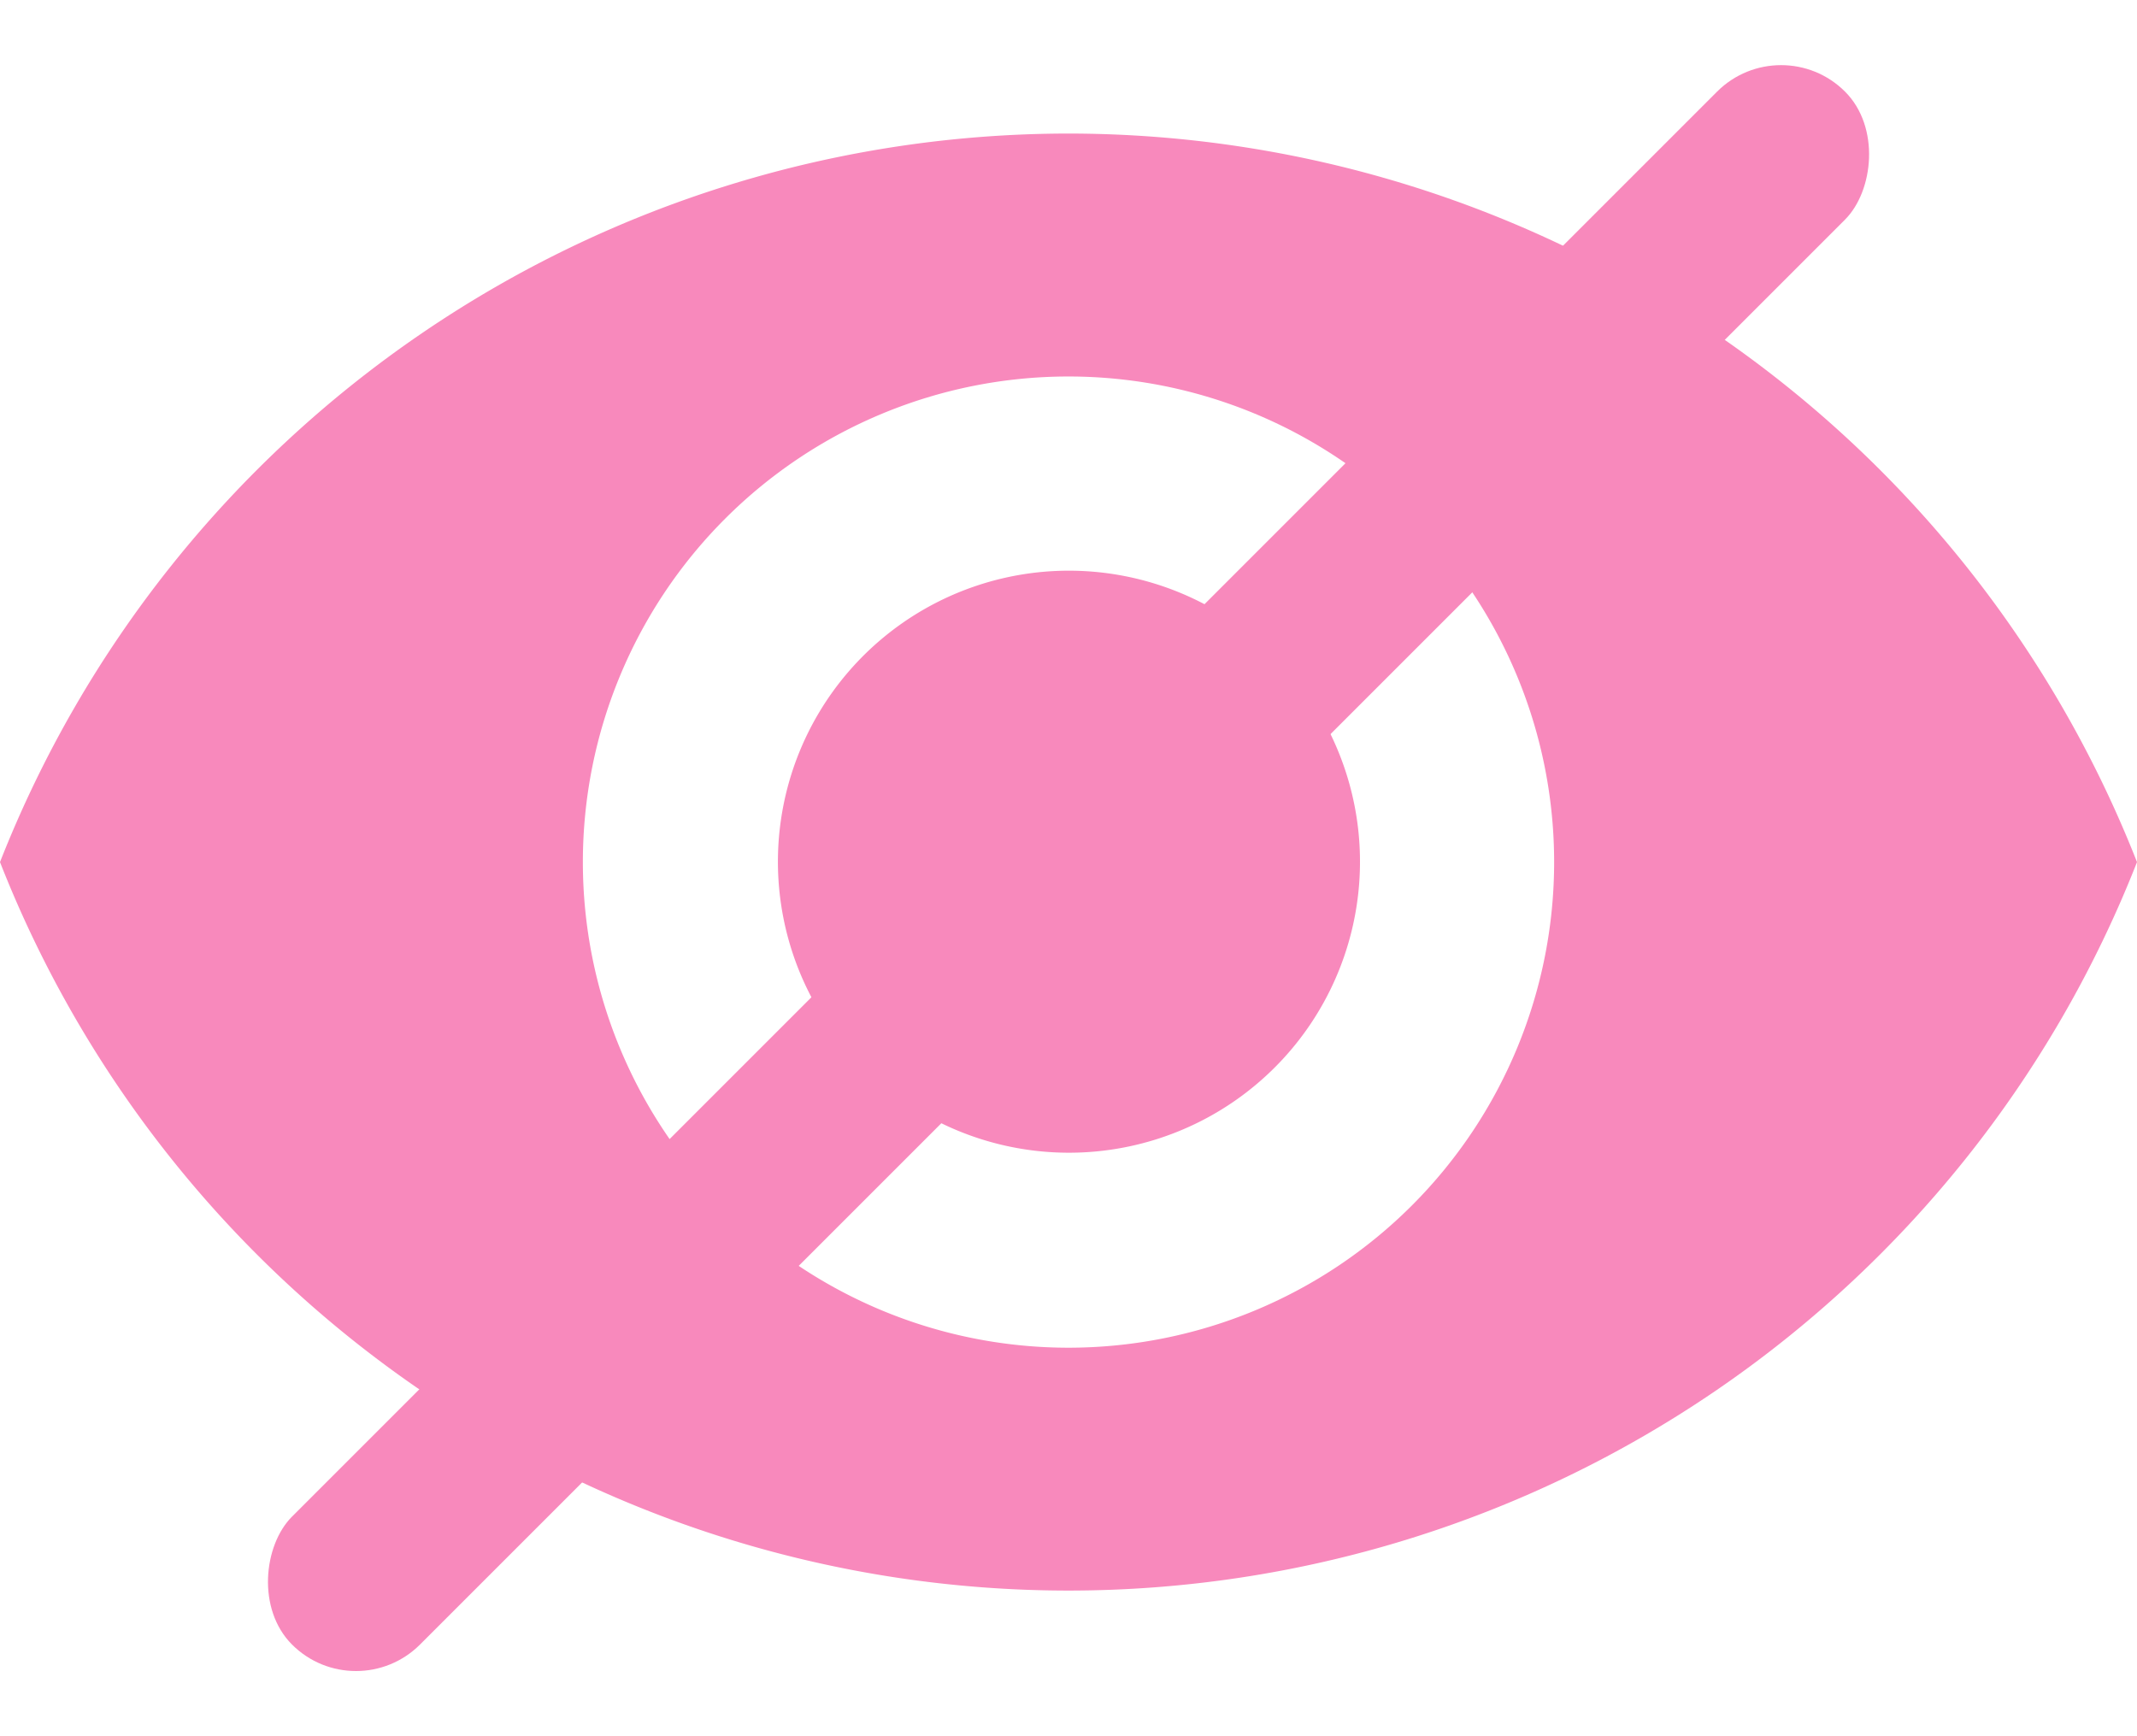
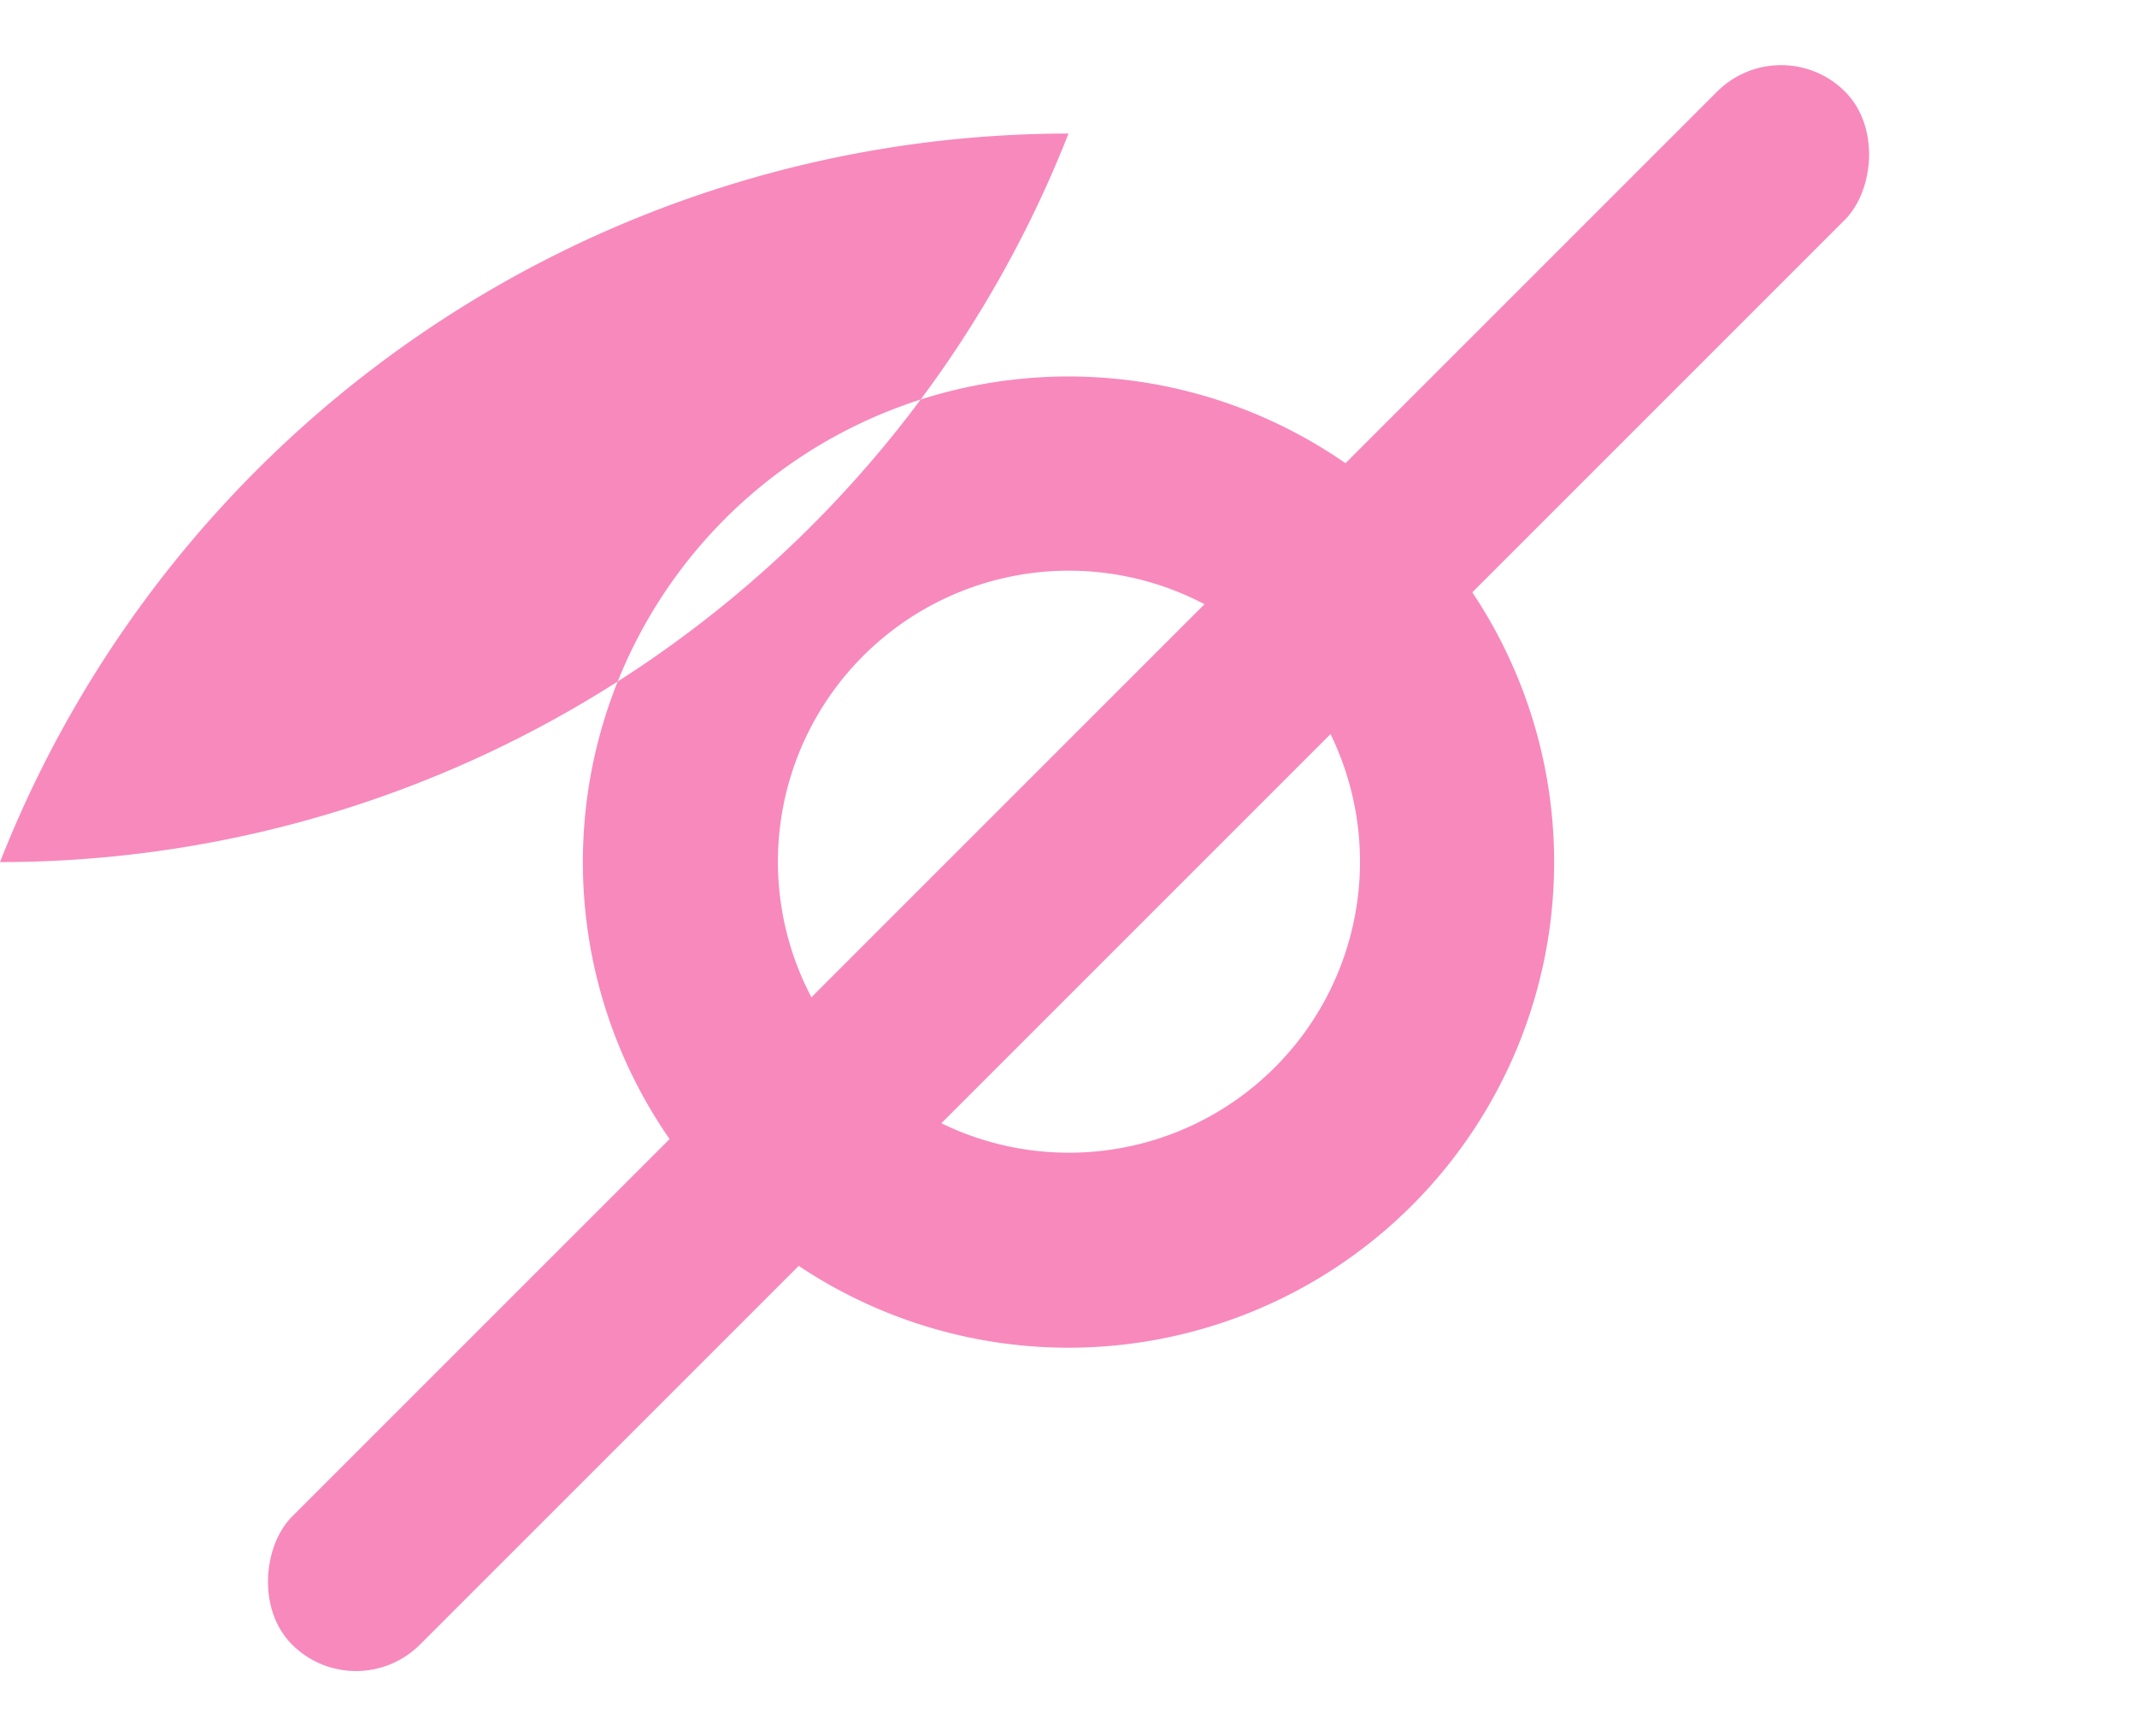
<svg xmlns="http://www.w3.org/2000/svg" width="16" height="13" viewBox="0 0 16 13">
  <g id="Group_1" data-name="Group 1" transform="translate(-218 -409)">
    <g id="Group_1-2" data-name="Group 1" transform="translate(-80 378)">
-       <rect id="Rectangle_1" data-name="Rectangle 1" width="16" height="13" transform="translate(298 31)" fill="none" />
-       <path id="_-Icon-Color" data-name="🔹-Icon-Color" d="M9,4.5A8.6,8.6,0,0,0,1,9.955a8.594,8.594,0,0,0,16,0A8.6,8.6,0,0,0,9,4.5Zm0,9.091a3.636,3.636,0,1,1,3.636-3.636A3.636,3.636,0,0,1,9,13.591ZM9,7.773a2.179,2.179,0,1,0,1.544.638A2.182,2.182,0,0,0,9,7.773Z" transform="translate(297 27.5)" fill="#f889bc" fill-rule="evenodd" />
+       <path id="_-Icon-Color" data-name="🔹-Icon-Color" d="M9,4.5A8.6,8.6,0,0,0,1,9.955A8.6,8.6,0,0,0,9,4.5Zm0,9.091a3.636,3.636,0,1,1,3.636-3.636A3.636,3.636,0,0,1,9,13.591ZM9,7.773a2.179,2.179,0,1,0,1.544.638A2.182,2.182,0,0,0,9,7.773Z" transform="translate(297 27.5)" fill="#f889bc" fill-rule="evenodd" />
    </g>
    <rect id="Rectangle_1-2" data-name="Rectangle 1" width="1.355" height="16.444" rx="0.678" transform="translate(231.335 409.207) rotate(45)" fill="#f889bc" />
  </g>
</svg>